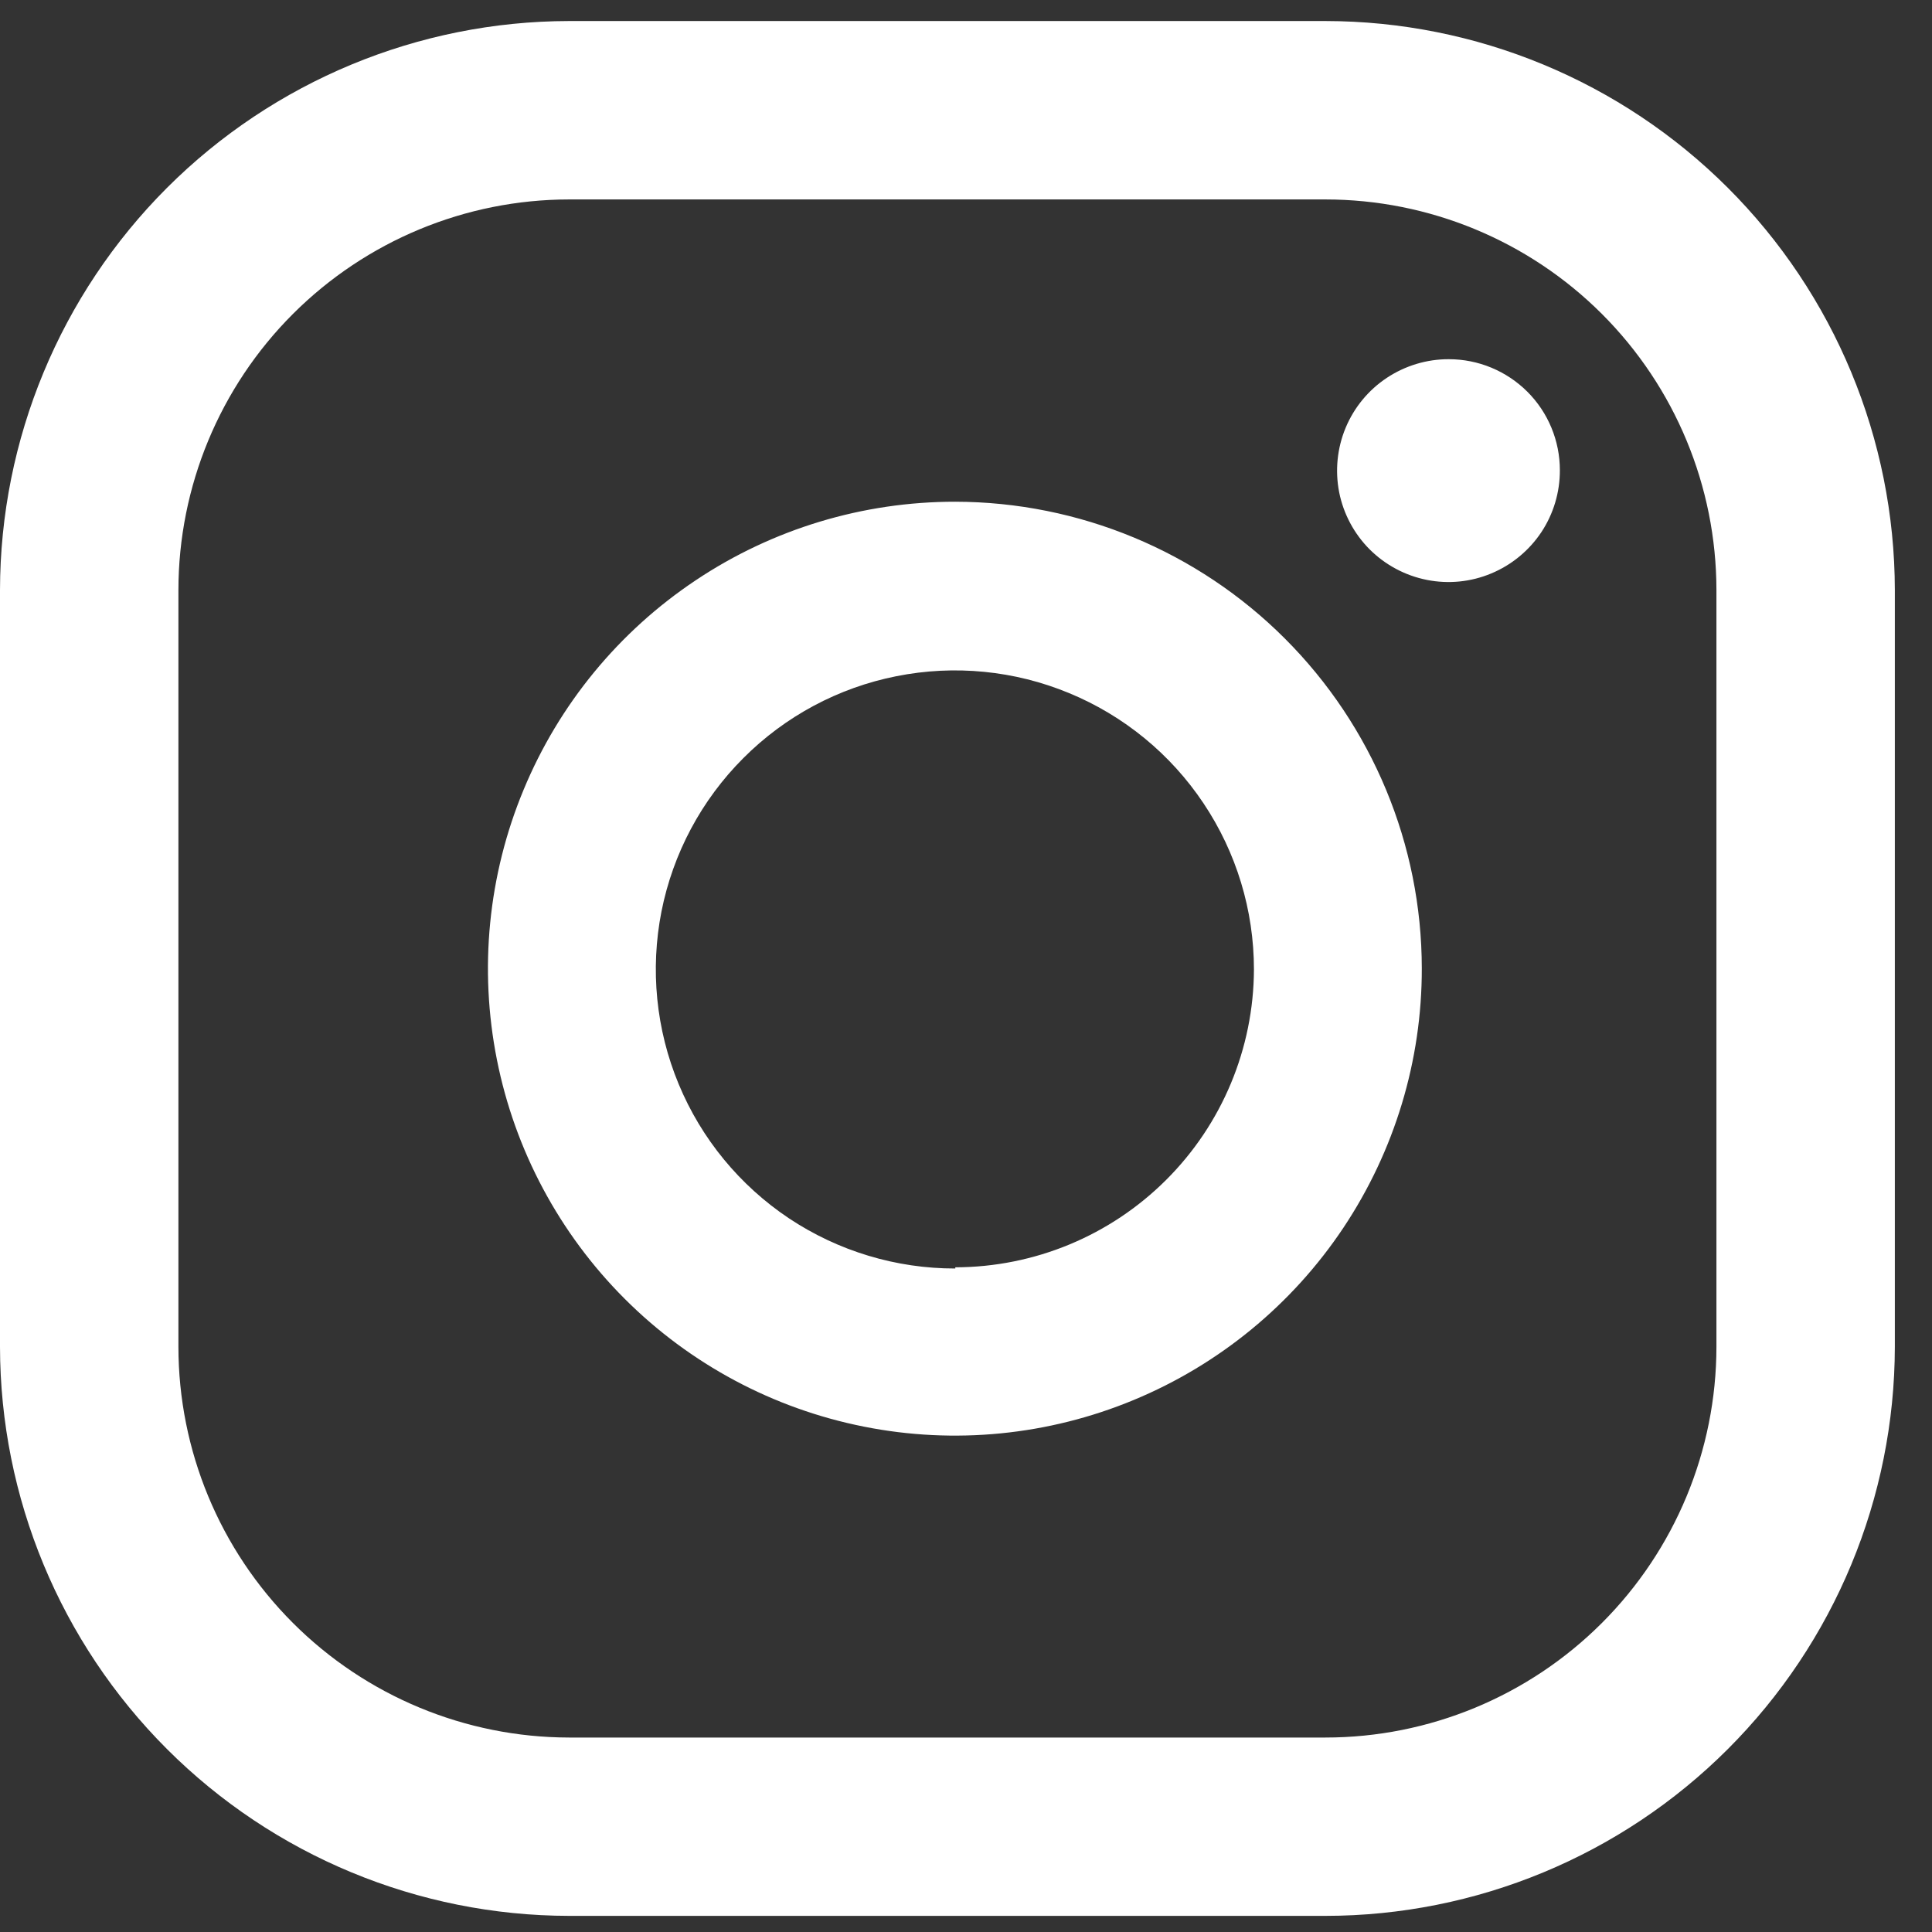
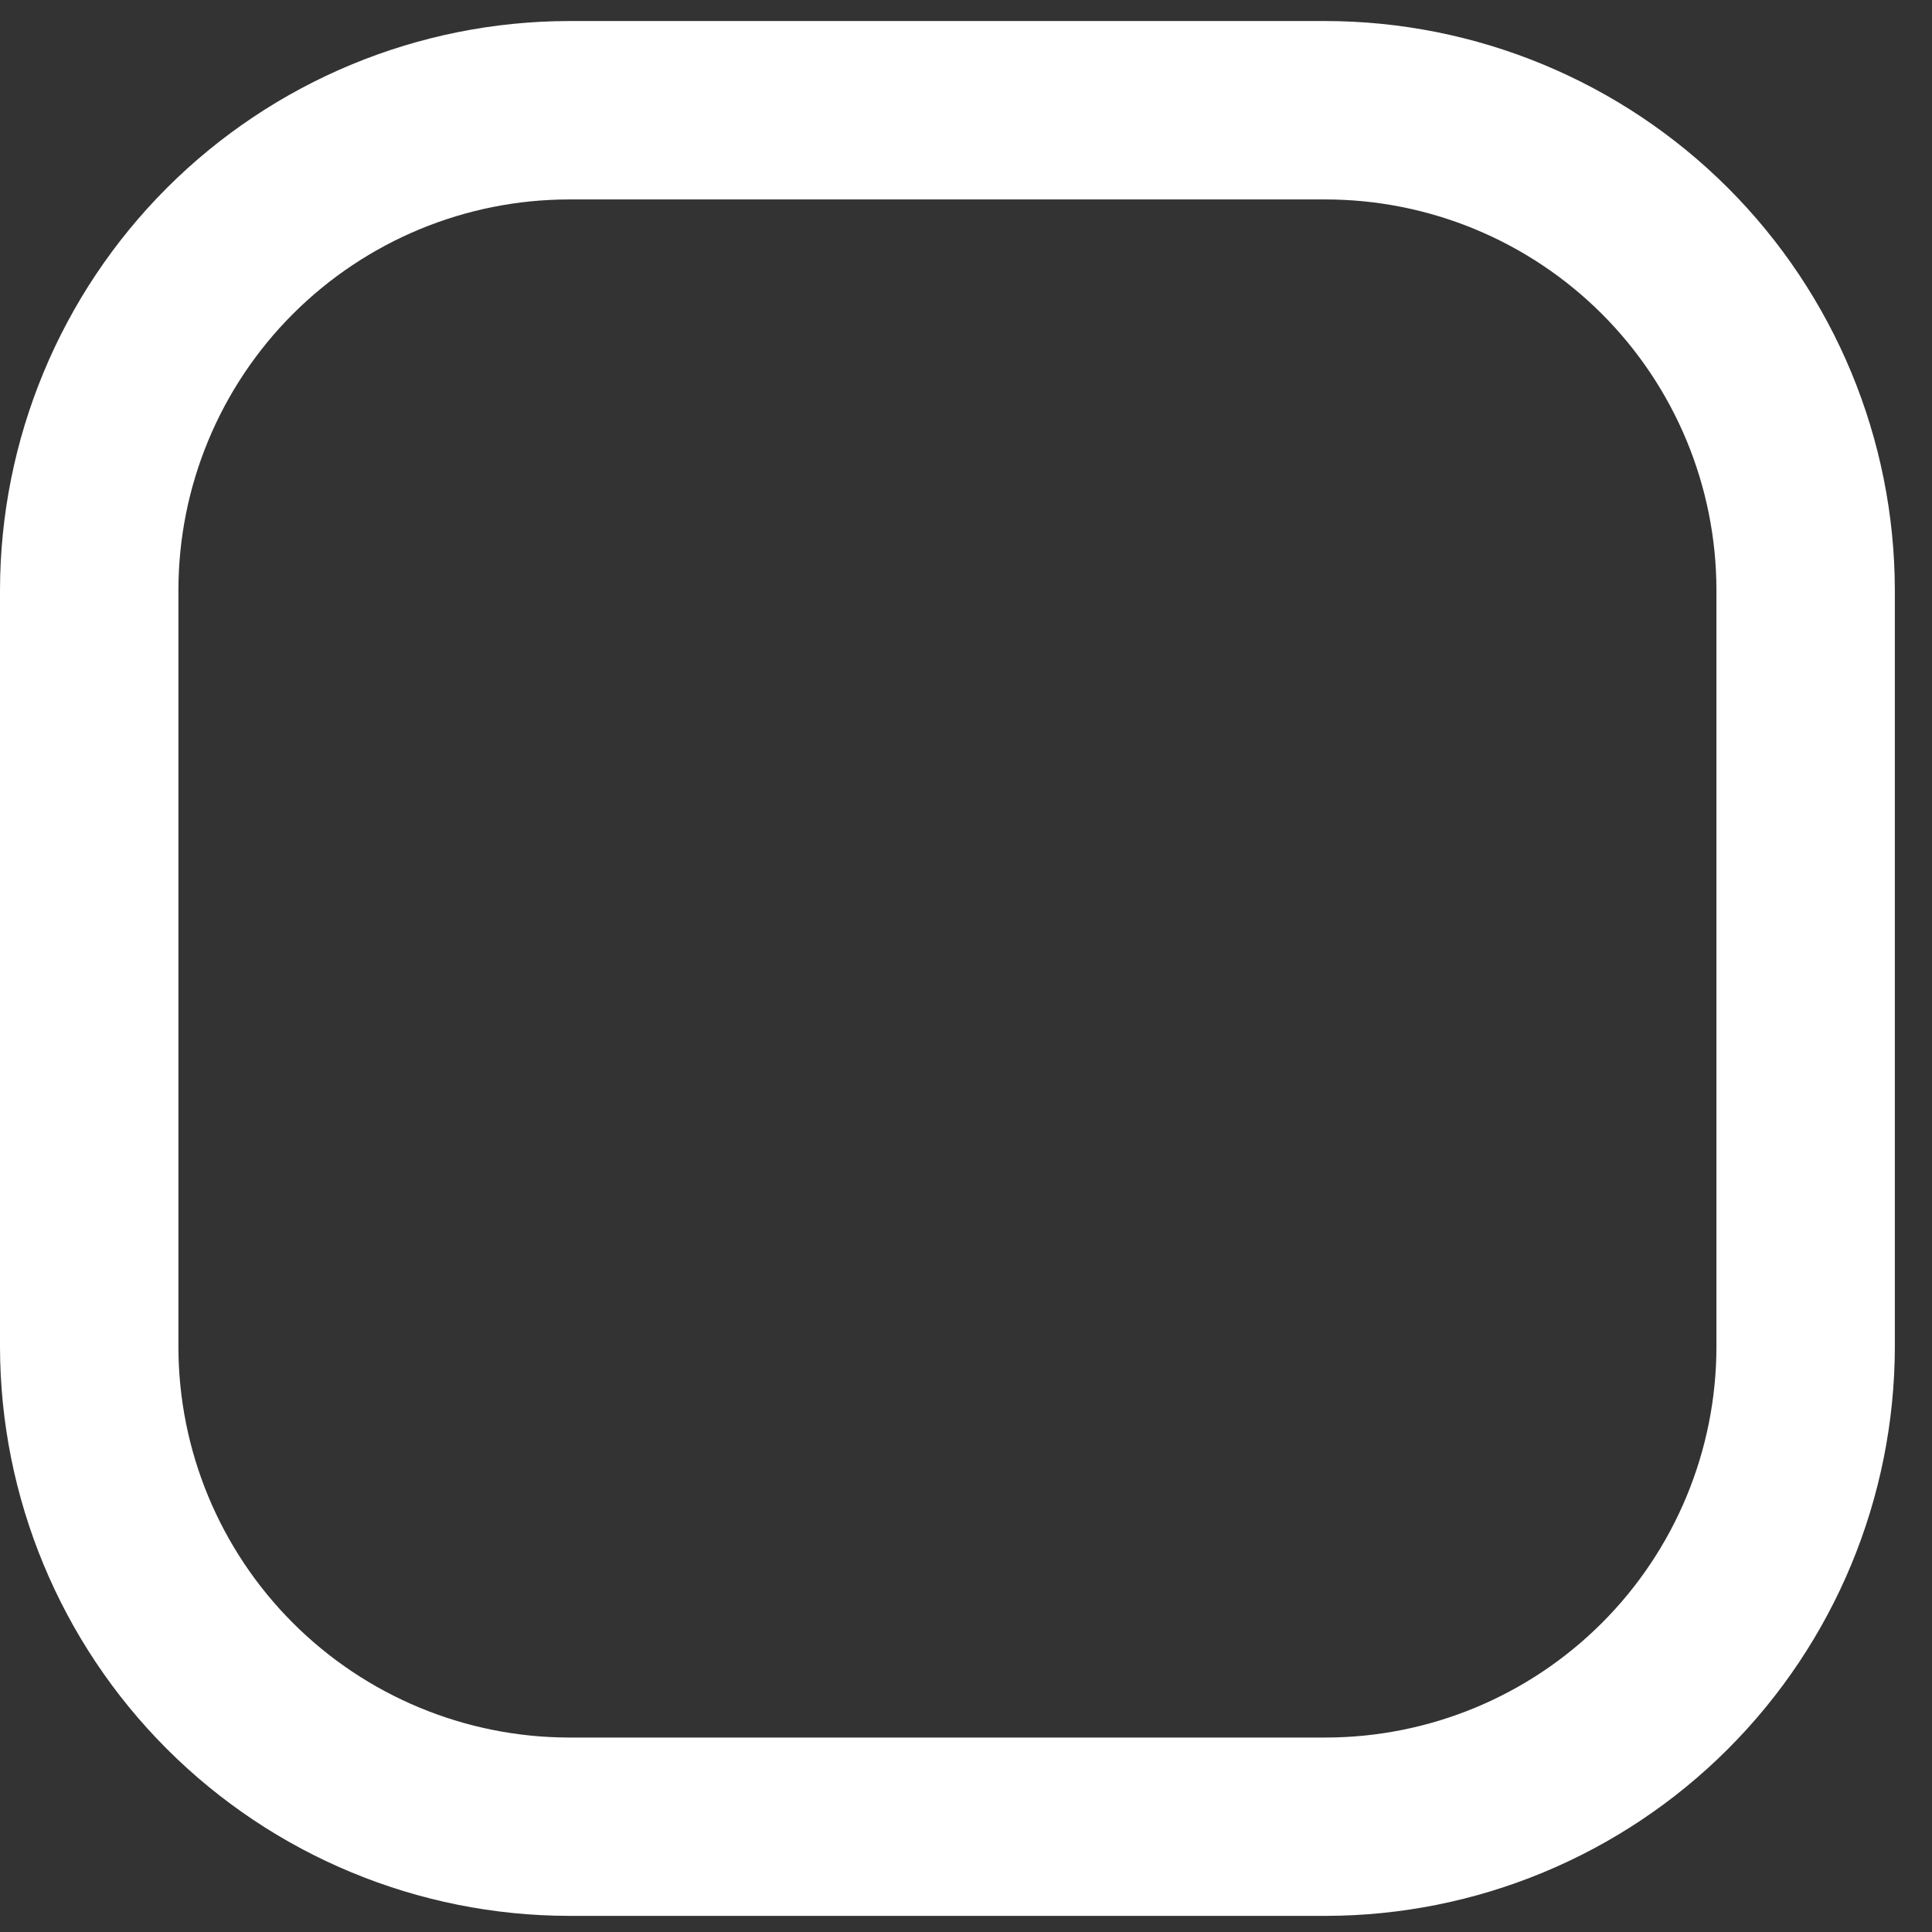
<svg xmlns="http://www.w3.org/2000/svg" width="26" height="26" viewBox="0 0 26 26" fill="none">
  <rect x="0" y="0" width="26" height="26" fill="#333333" stroke="none" />
-   <path d="M19.498 4.834C19.201 4.833 18.911 4.921 18.663 5.085C18.416 5.249 18.223 5.483 18.109 5.757C17.995 6.031 17.965 6.333 18.022 6.625C18.08 6.916 18.223 7.184 18.433 7.394C18.643 7.603 18.91 7.746 19.202 7.804C19.493 7.862 19.795 7.832 20.069 7.717C20.343 7.603 20.577 7.41 20.742 7.163C20.906 6.916 20.993 6.625 20.992 6.328C20.992 5.932 20.835 5.552 20.555 5.272C20.274 4.992 19.895 4.834 19.498 4.834ZM12.856 6.752C11.613 6.751 10.397 7.118 9.363 7.809C8.328 8.499 7.522 9.48 7.046 10.629C6.569 11.777 6.445 13.041 6.687 14.26C6.929 15.48 7.528 16.6 8.407 17.479C9.286 18.358 10.406 18.957 11.626 19.199C12.845 19.442 14.109 19.317 15.258 18.84C16.406 18.364 17.388 17.558 18.078 16.524C18.768 15.489 19.136 14.274 19.134 13.03C19.132 11.366 18.469 9.771 17.292 8.594C16.116 7.417 14.52 6.755 12.856 6.752ZM12.856 17.071C12.06 17.072 11.281 16.837 10.618 16.396C9.956 15.954 9.439 15.326 9.134 14.591C8.828 13.855 8.748 13.046 8.902 12.265C9.057 11.484 9.44 10.766 10.003 10.203C10.565 9.639 11.282 9.255 12.063 9.1C12.844 8.944 13.654 9.023 14.389 9.328C15.125 9.632 15.754 10.148 16.196 10.81C16.639 11.472 16.875 12.25 16.875 13.047C16.871 14.11 16.446 15.129 15.692 15.88C14.939 16.631 13.919 17.053 12.856 17.055V17.071Z" fill="white" />
  <path d="M17.836 25.783H7.658C5.628 25.78 3.682 24.973 2.246 23.537C0.811 22.102 0.003 20.155 0 18.125V7.941C0.003 5.911 0.811 3.965 2.246 2.529C3.682 1.094 5.628 0.286 7.658 0.283H17.836C19.867 0.285 21.815 1.092 23.252 2.527C24.689 3.963 25.497 5.91 25.5 7.941V18.125C25.497 20.156 24.689 22.103 23.252 23.539C21.815 24.975 19.867 25.782 17.836 25.783ZM7.658 2.684C6.264 2.685 4.928 3.24 3.942 4.225C2.956 5.211 2.402 6.547 2.401 7.941V18.125C2.402 19.519 2.956 20.855 3.942 21.841C4.928 22.827 6.264 23.381 7.658 23.383H17.836C19.231 23.383 20.569 22.829 21.556 21.843C22.543 20.857 23.098 19.52 23.099 18.125V7.941C23.098 6.546 22.543 5.209 21.556 4.223C20.569 3.238 19.231 2.684 17.836 2.684H7.658Z" fill="white" />
</svg>